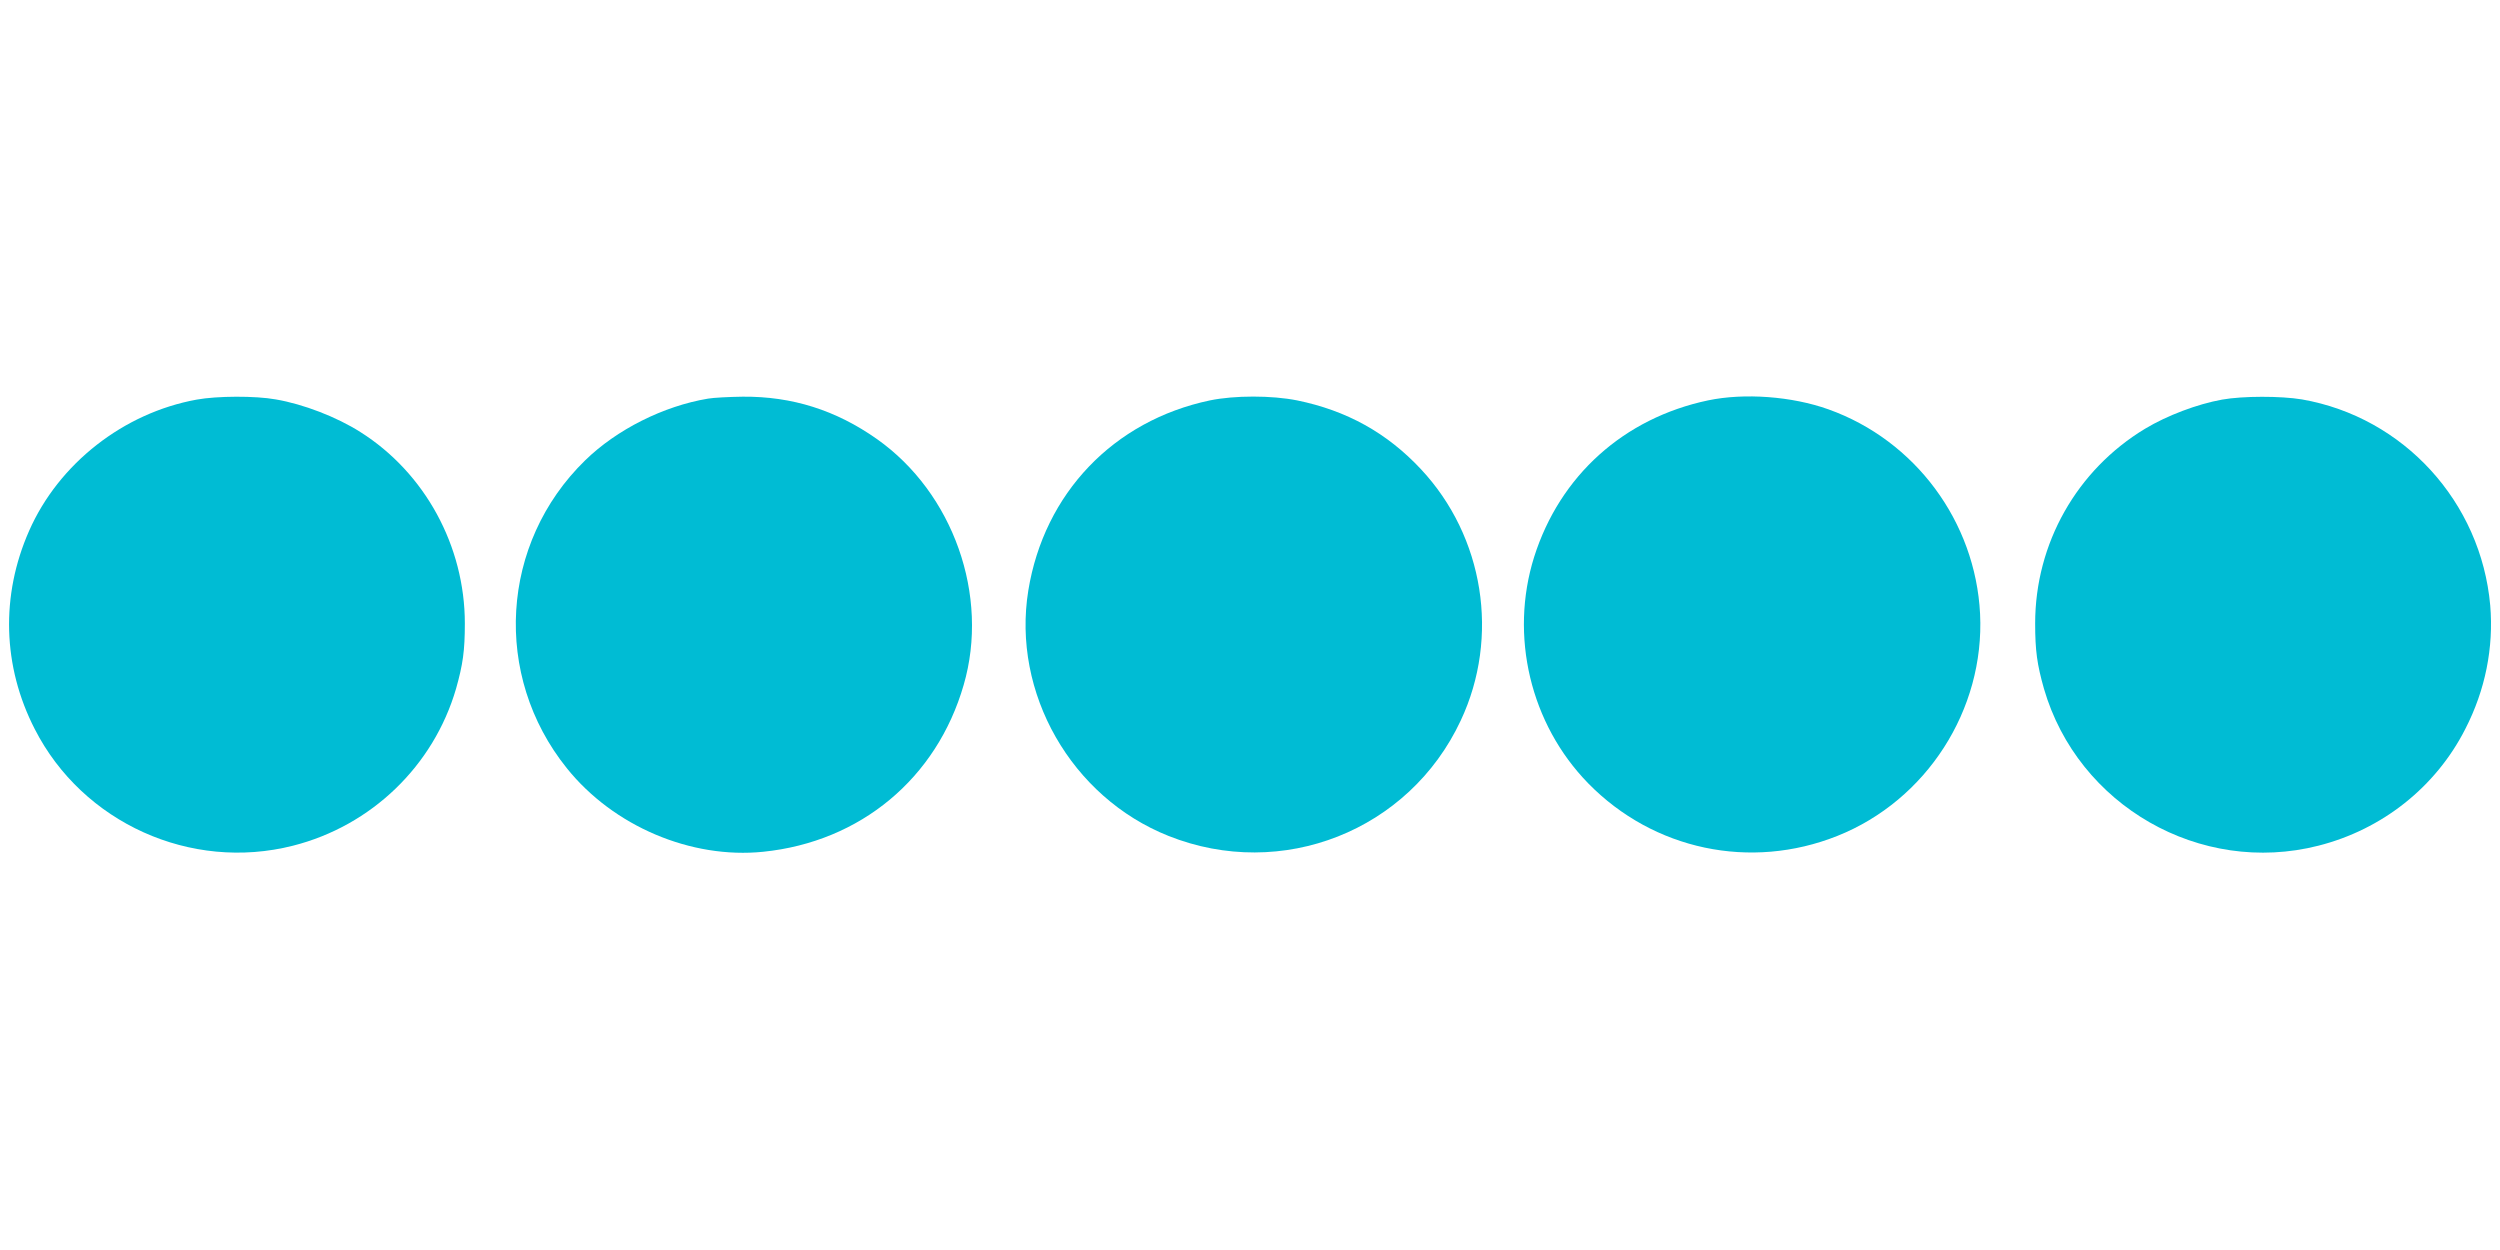
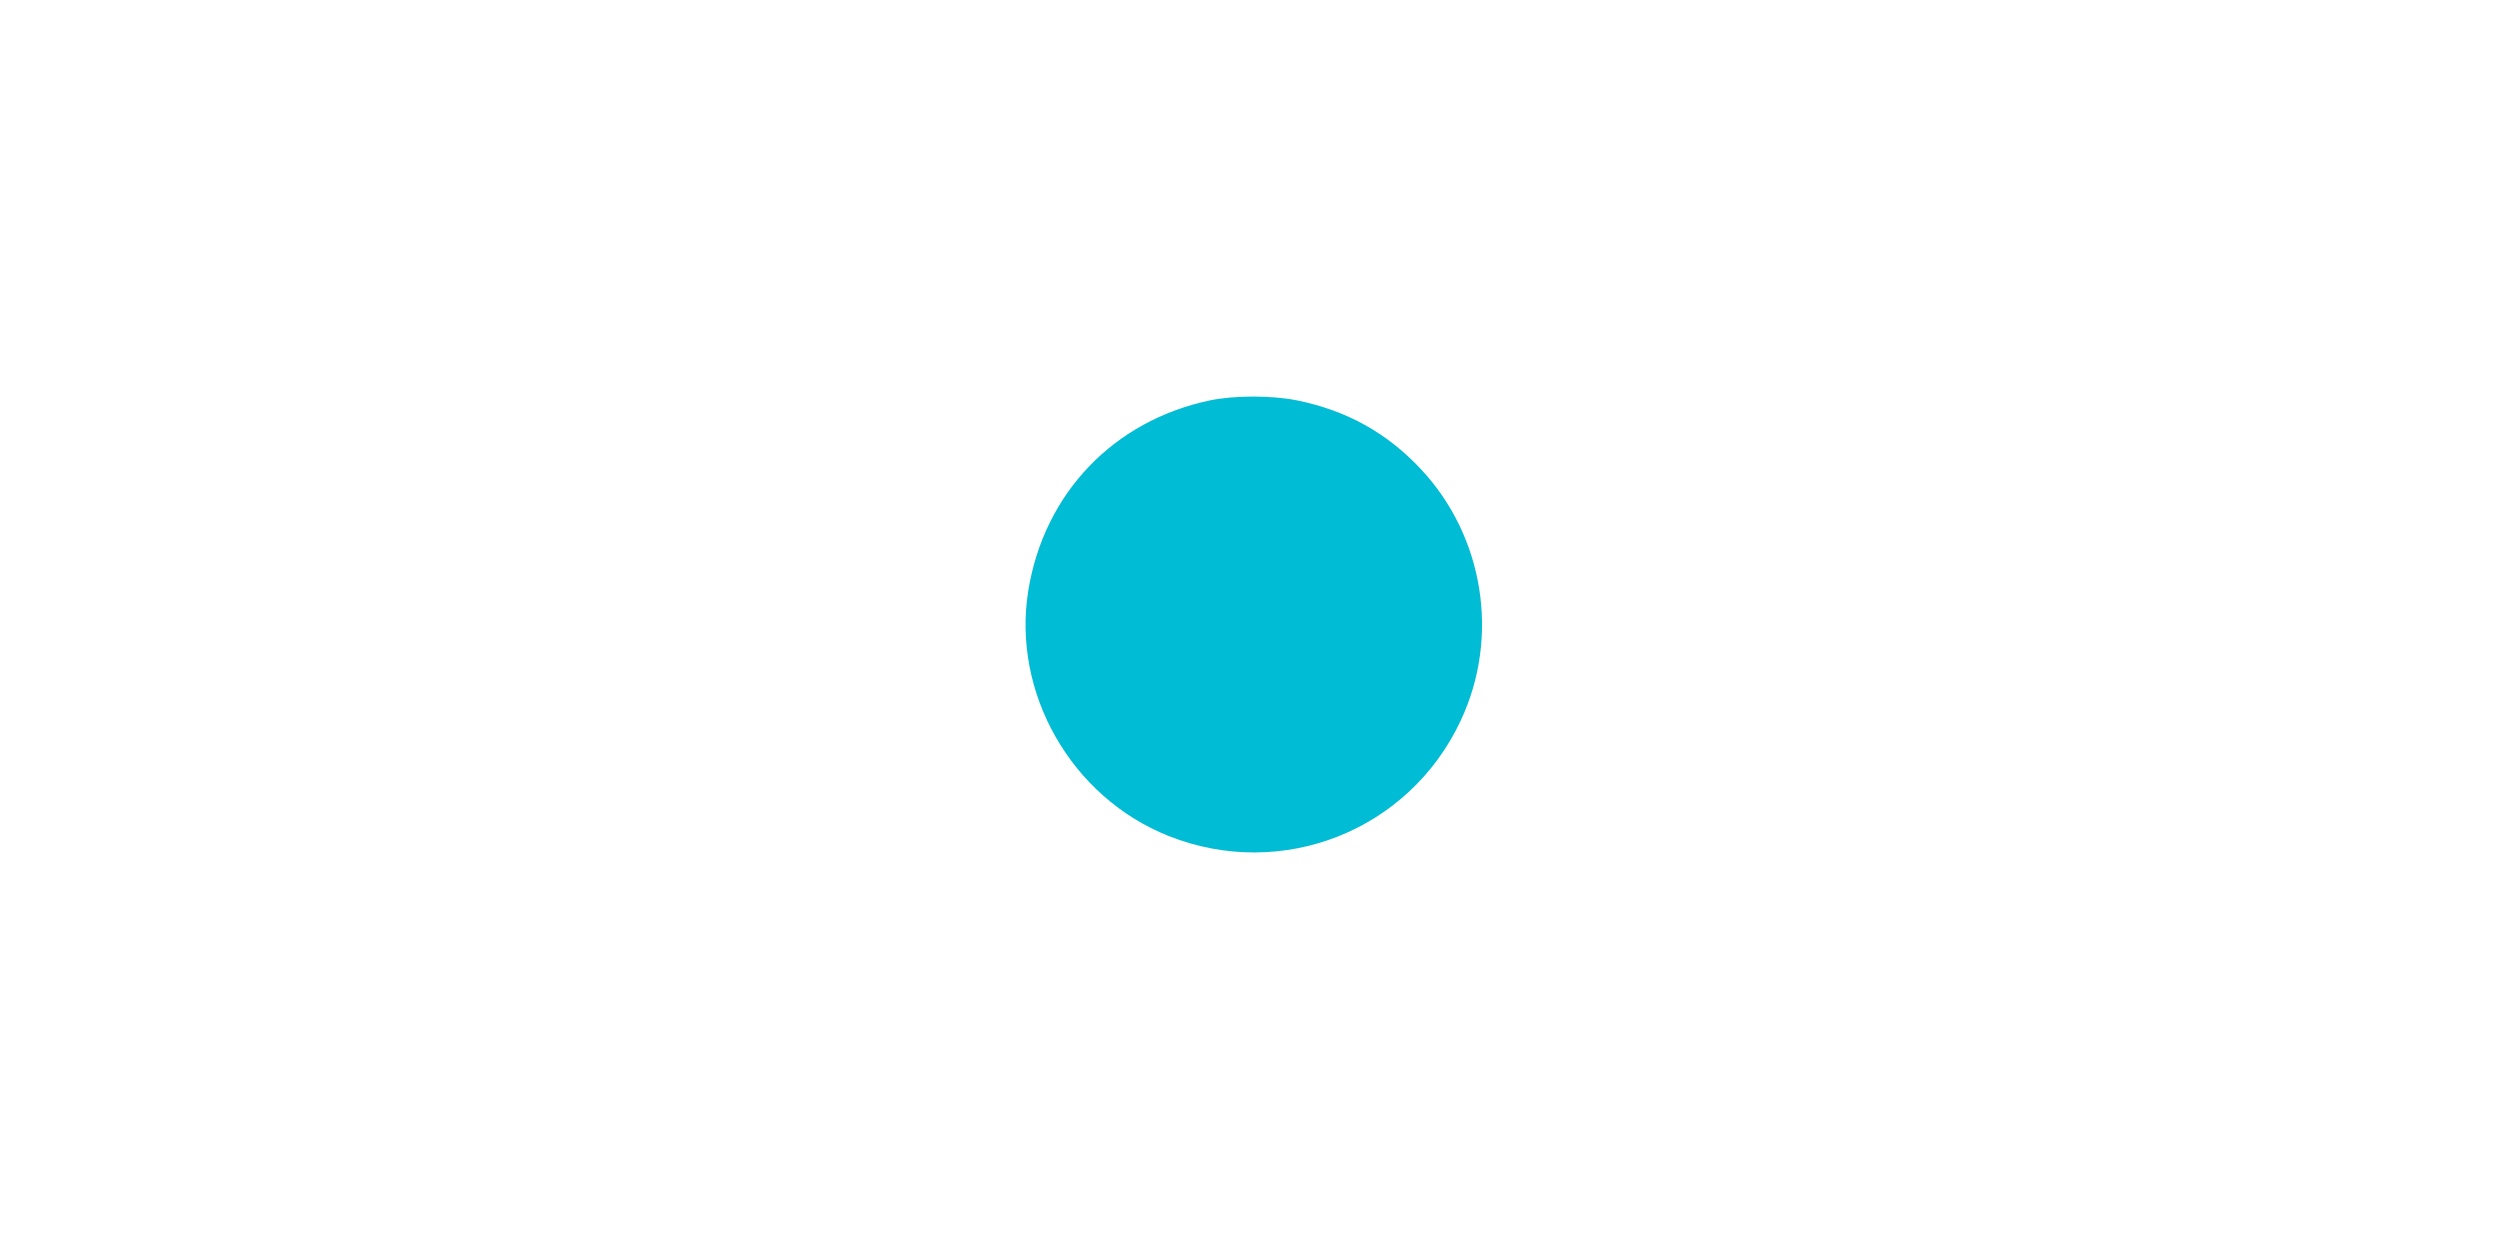
<svg xmlns="http://www.w3.org/2000/svg" version="1.0" width="1280pt" height="640pt" viewBox="0 0 1280 640" preserveAspectRatio="xMidYMid meet">
  <g transform="translate(0,640) scale(0.1,-0.1)" fill="#00bcd4" stroke="none">
-     <path d="M1007 4354 c-374 -68 -706 -327 -858 -672 -146 -331 -136 -694 29 -1015 245 -480 799 -730 1322 -597 402 102 720 409 835 804 35 124 45 194 45 334 0 396 -204 771 -535 980 -121 77 -292 143 -433 167 -105 19 -301 18 -405 -1z" />
-     <path d="M3625 4359 c-228 -38 -467 -158 -629 -316 -435 -424 -475 -1102 -94 -1576 238 -297 636 -466 1006 -428 498 51 888 376 1026 854 133 457 -53 983 -444 1259 -210 148 -434 219 -687 217 -70 -1 -150 -5 -178 -10z" />
+     <path d="M1007 4354 z" />
    <path d="M6195 4350 c-494 -104 -849 -476 -930 -973 -85 -524 220 -1059 718 -1257 580 -231 1232 26 1496 591 201 428 119 942 -204 1287 -174 186 -380 300 -634 352 -130 26 -320 26 -446 0z" />
-     <path d="M8745 4350 c-431 -91 -758 -385 -890 -801 -127 -404 -20 -856 277 -1160 334 -341 831 -446 1275 -269 457 182 755 646 731 1137 -24 473 -332 888 -776 1047 -187 67 -431 85 -617 46z" />
-     <path d="M11377 4354 c-127 -23 -281 -81 -394 -149 -350 -211 -563 -588 -563 -997 0 -140 10 -210 45 -334 174 -599 800 -958 1405 -804 327 83 601 300 752 597 103 200 146 417 128 633 -47 530 -443 964 -964 1055 -108 18 -303 18 -409 -1z" />
  </g>
</svg>